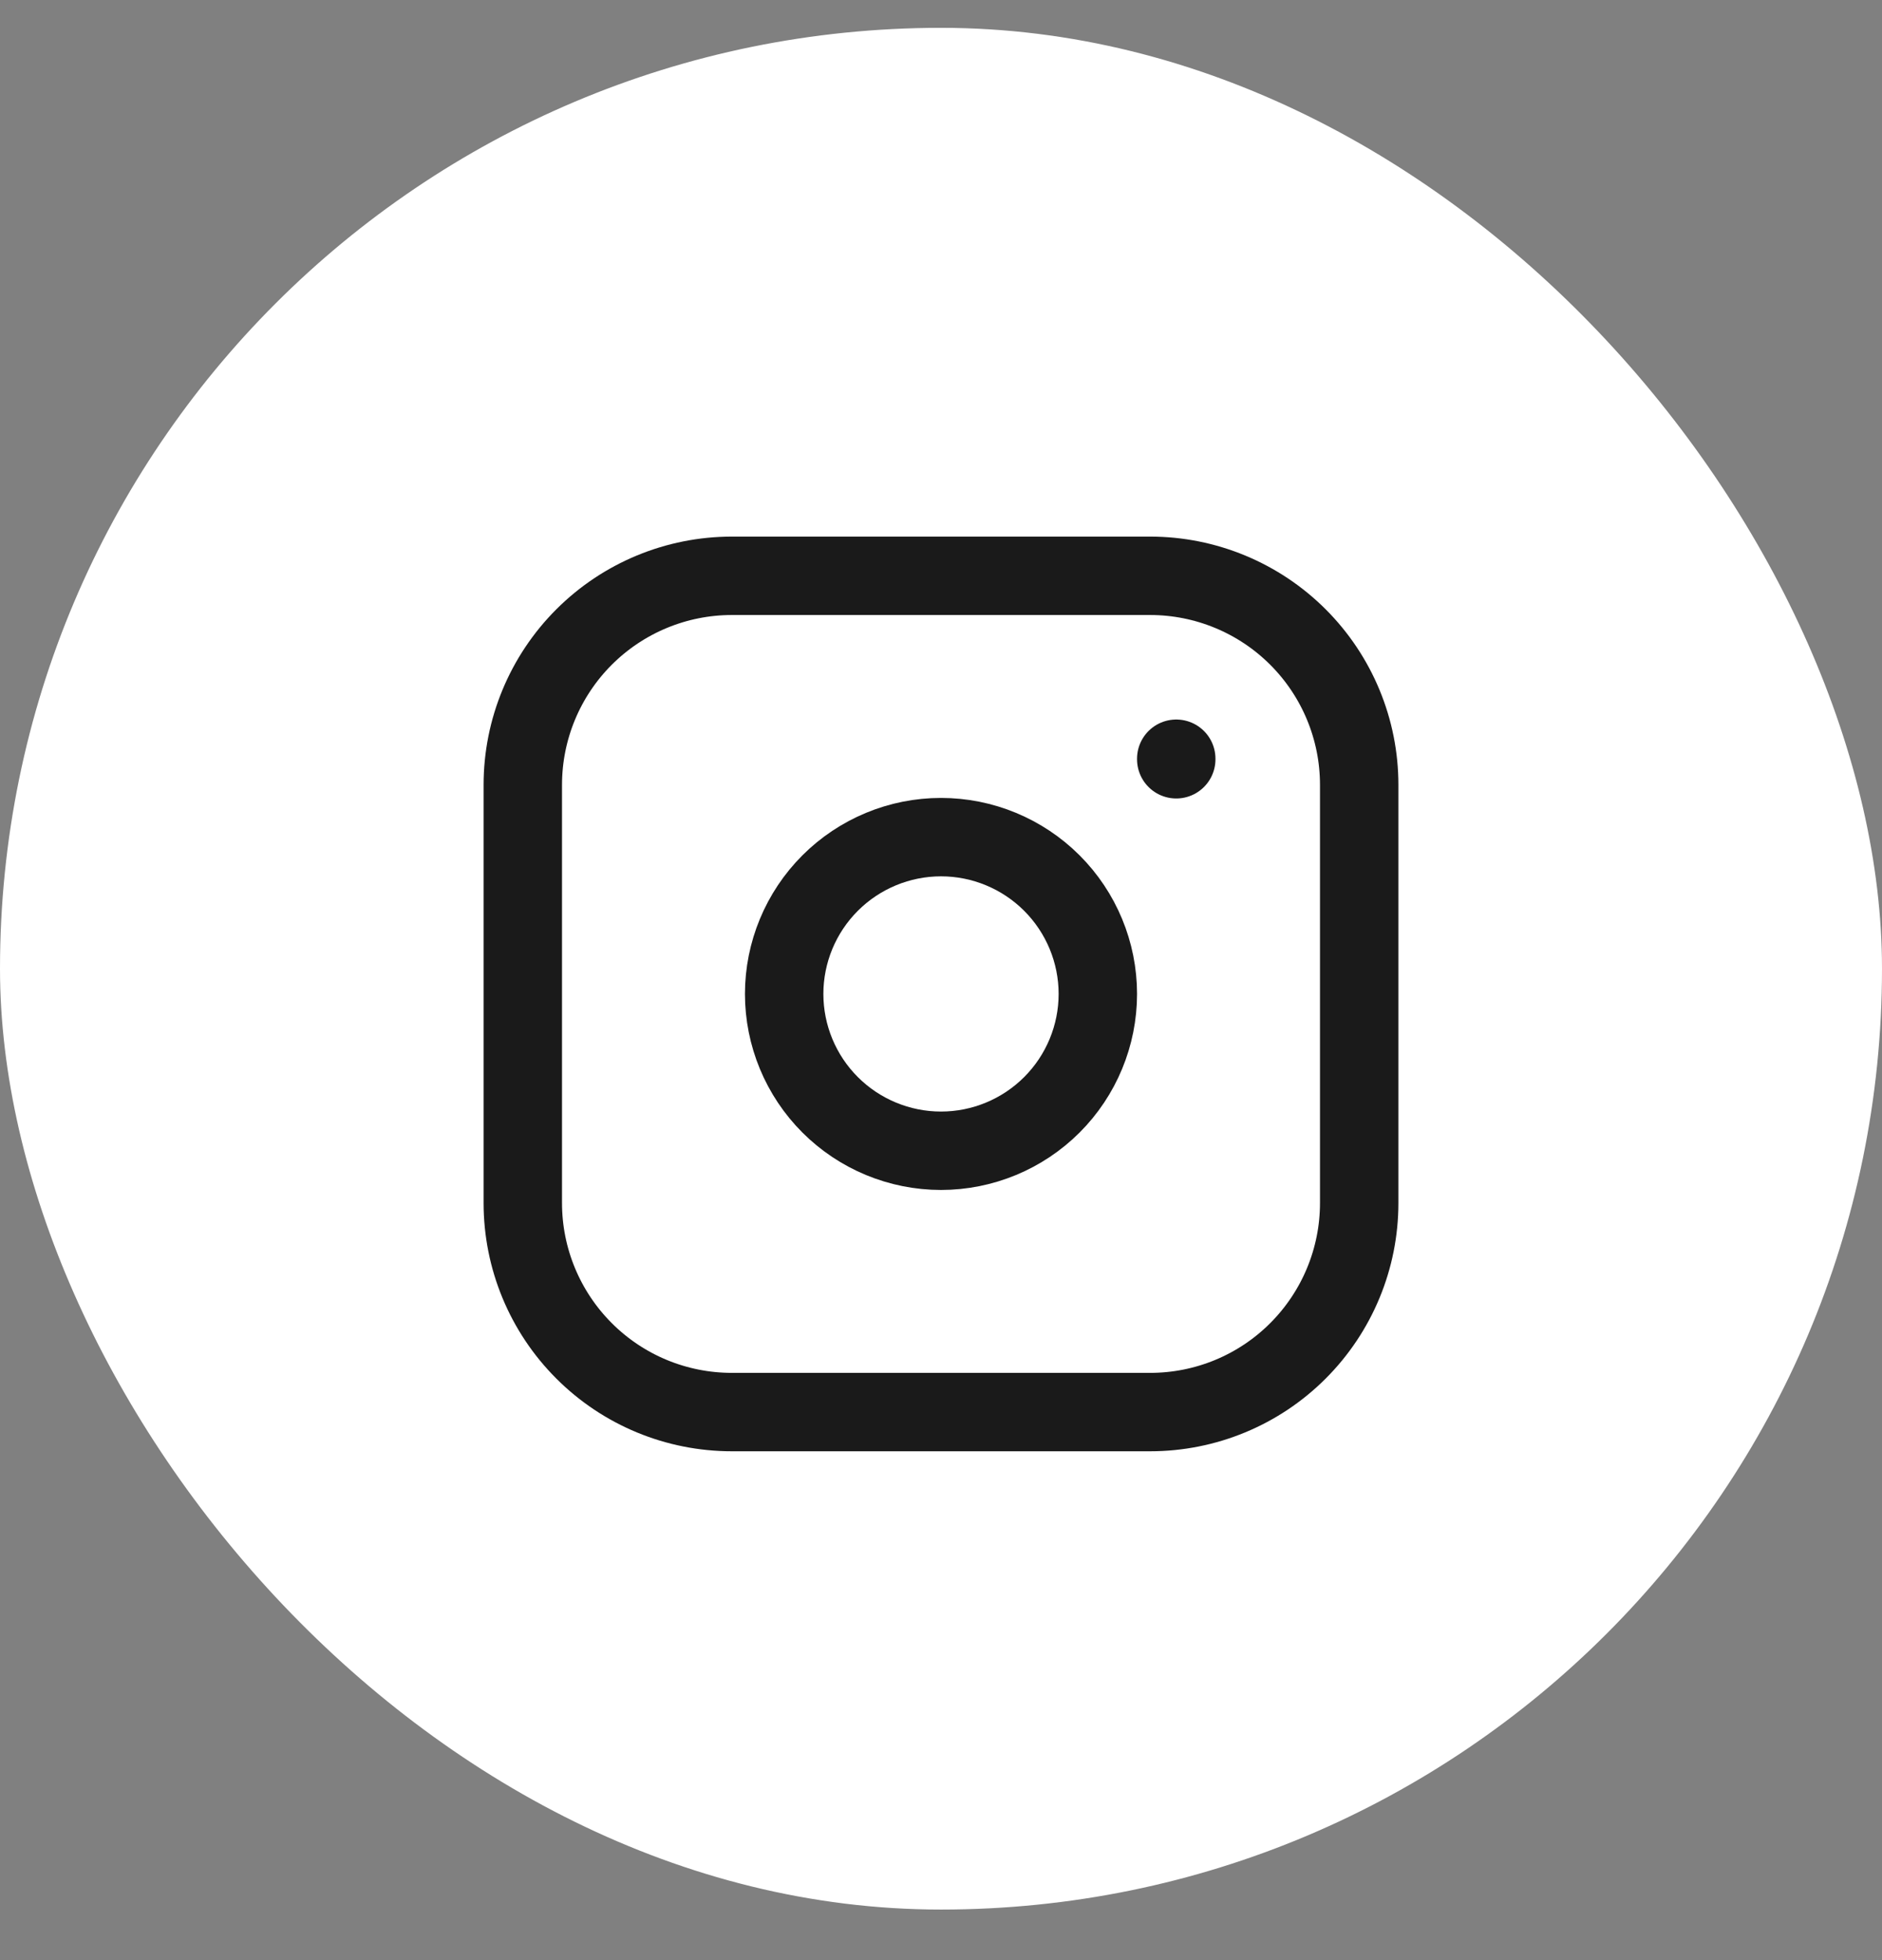
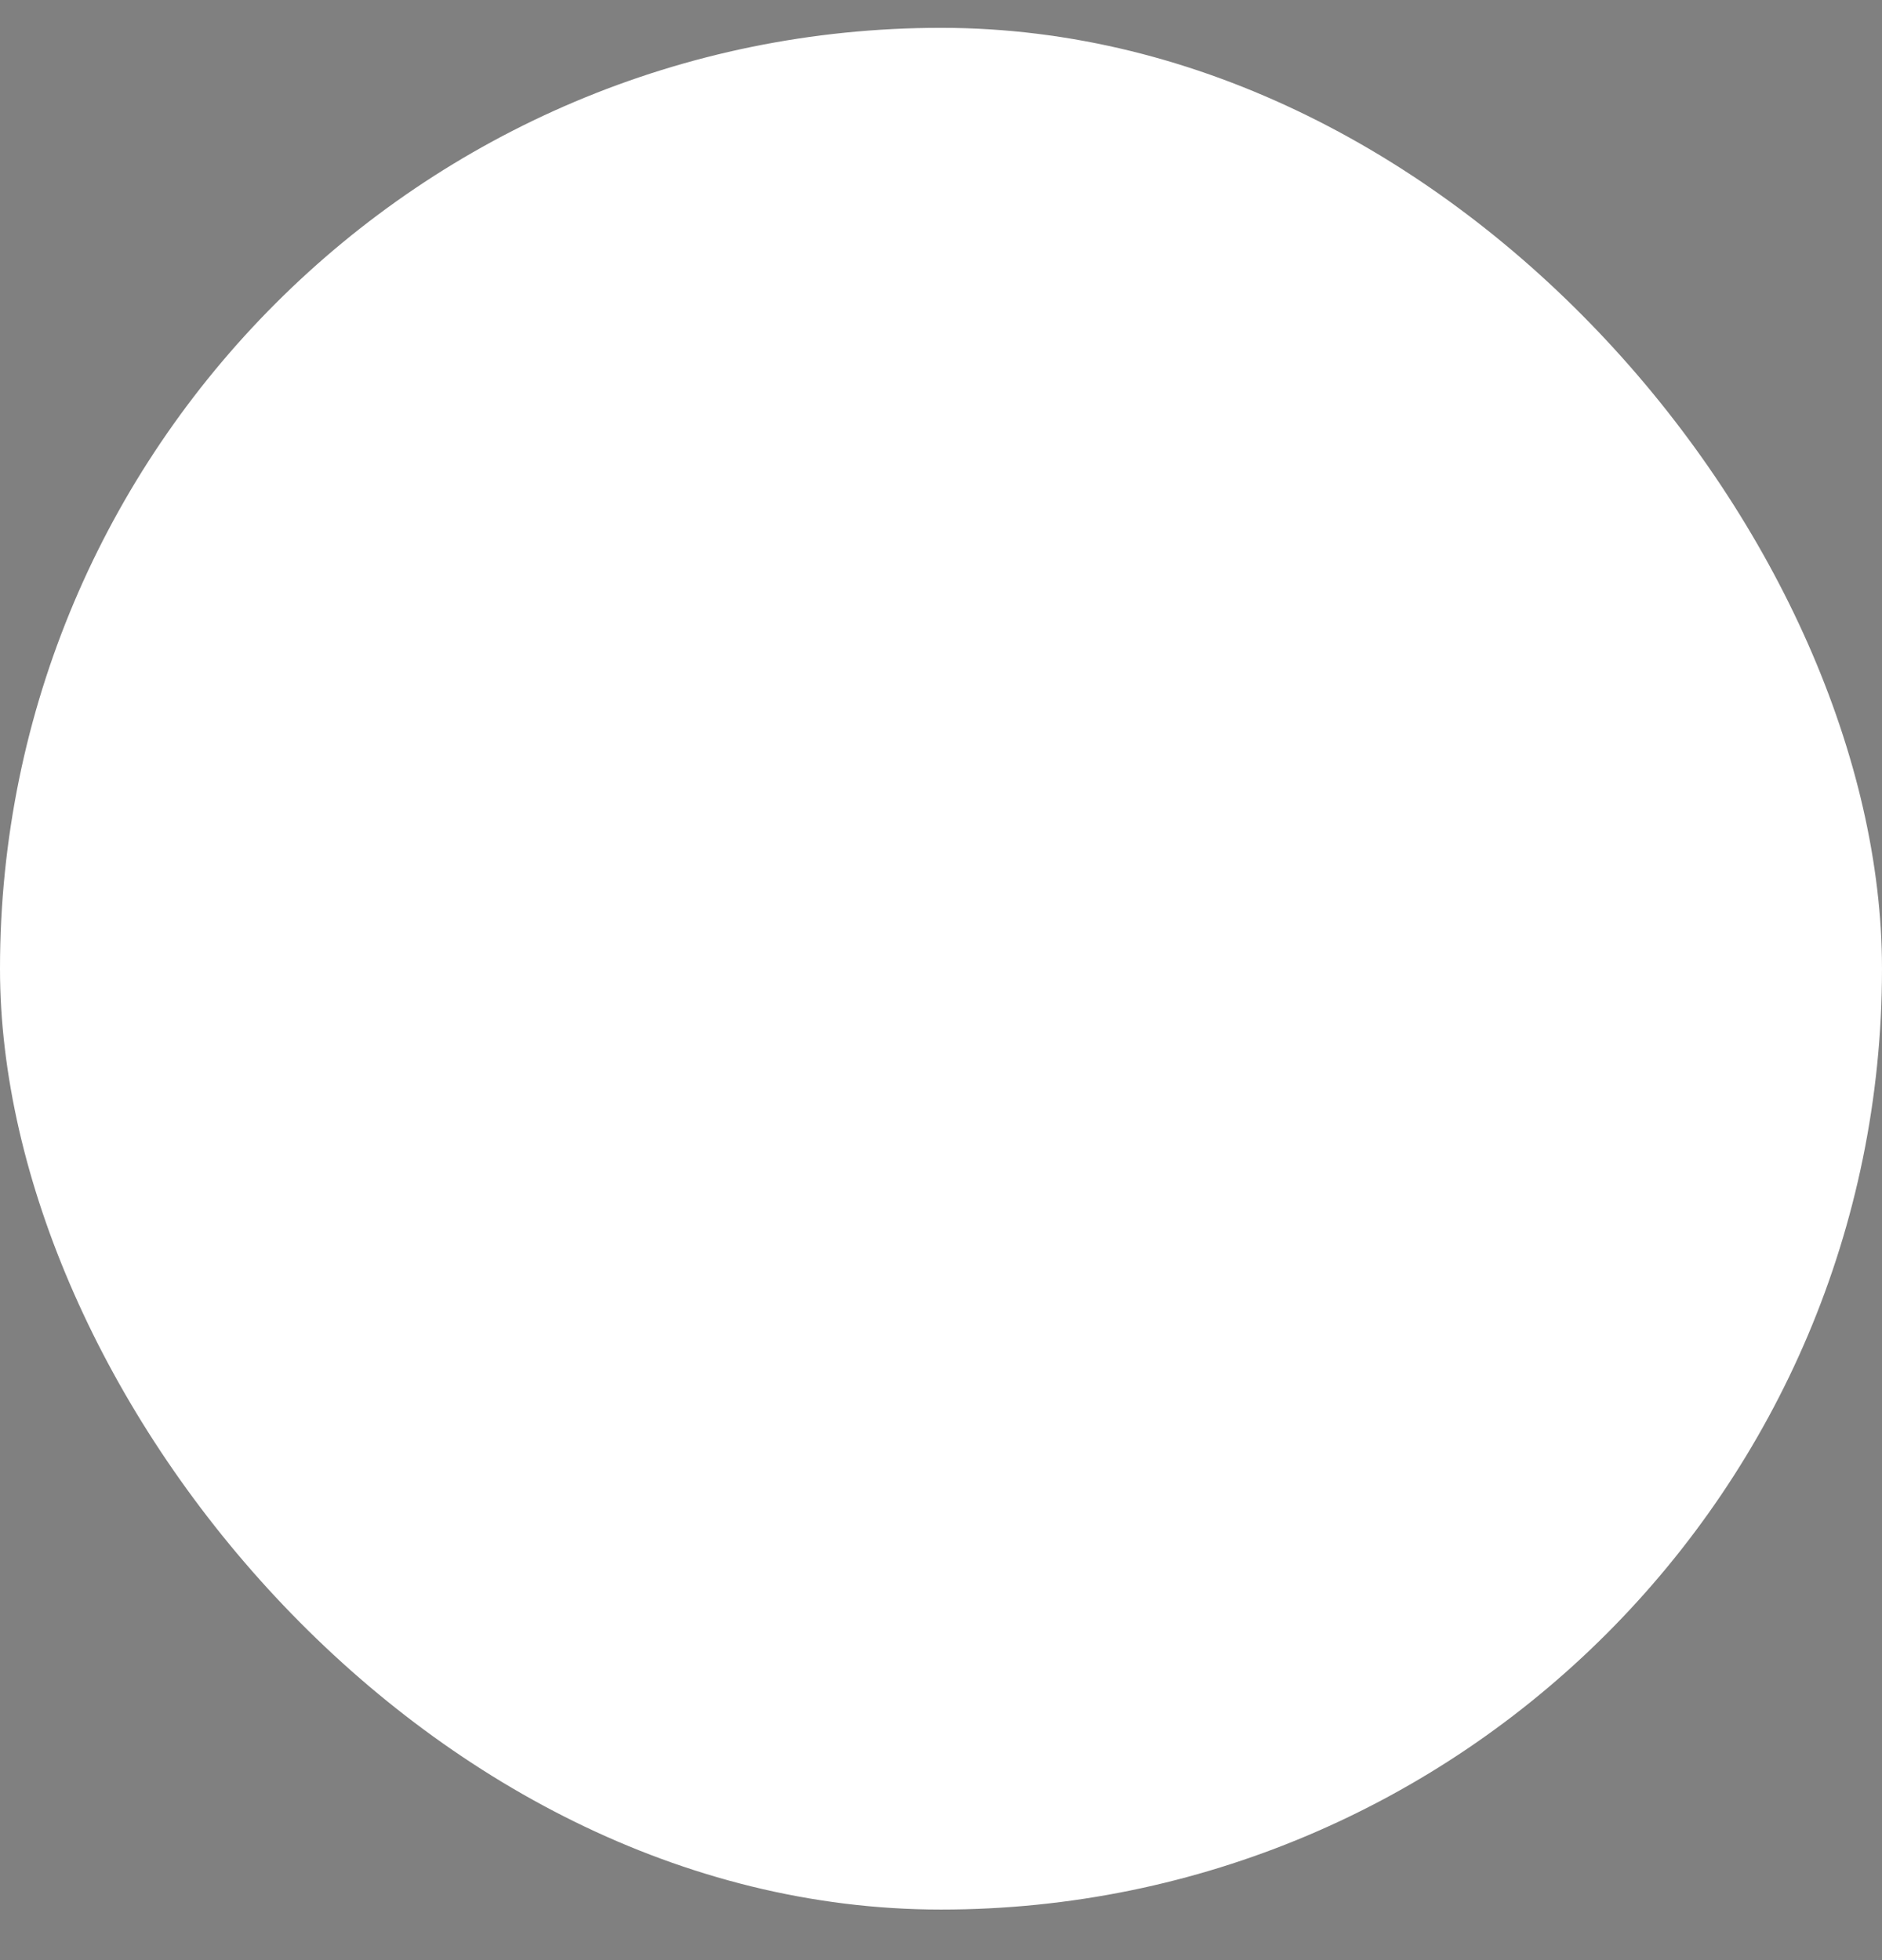
<svg xmlns="http://www.w3.org/2000/svg" width="24" height="25" viewBox="0 0 24 25" fill="none">
  <rect x="0" y="0" width="24" height="25" fill="#808080" stroke="none" />
  <rect y="0.355" width="24" height="24" rx="12" fill="white" />
-   <path d="M15 9.677V9.684M6.667 10.01C6.667 9.303 6.948 8.625 7.448 8.125C7.948 7.625 8.626 7.344 9.333 7.344H14.667C15.374 7.344 16.052 7.625 16.552 8.125C17.052 8.625 17.333 9.303 17.333 10.01V15.344C17.333 16.051 17.052 16.729 16.552 17.229C16.052 17.73 15.374 18.01 14.667 18.01H9.333C8.626 18.01 7.948 17.73 7.448 17.229C6.948 16.729 6.667 16.051 6.667 15.344V10.01ZM10 12.677C10 13.207 10.211 13.716 10.586 14.091C10.961 14.466 11.47 14.677 12 14.677C12.53 14.677 13.039 14.466 13.414 14.091C13.789 13.716 14 13.207 14 12.677C14 12.147 13.789 11.638 13.414 11.263C13.039 10.888 12.53 10.677 12 10.677C11.47 10.677 10.961 10.888 10.586 11.263C10.211 11.638 10 12.147 10 12.677Z" stroke="#1A1A1A" stroke-linecap="round" stroke-linejoin="round" />
</svg>